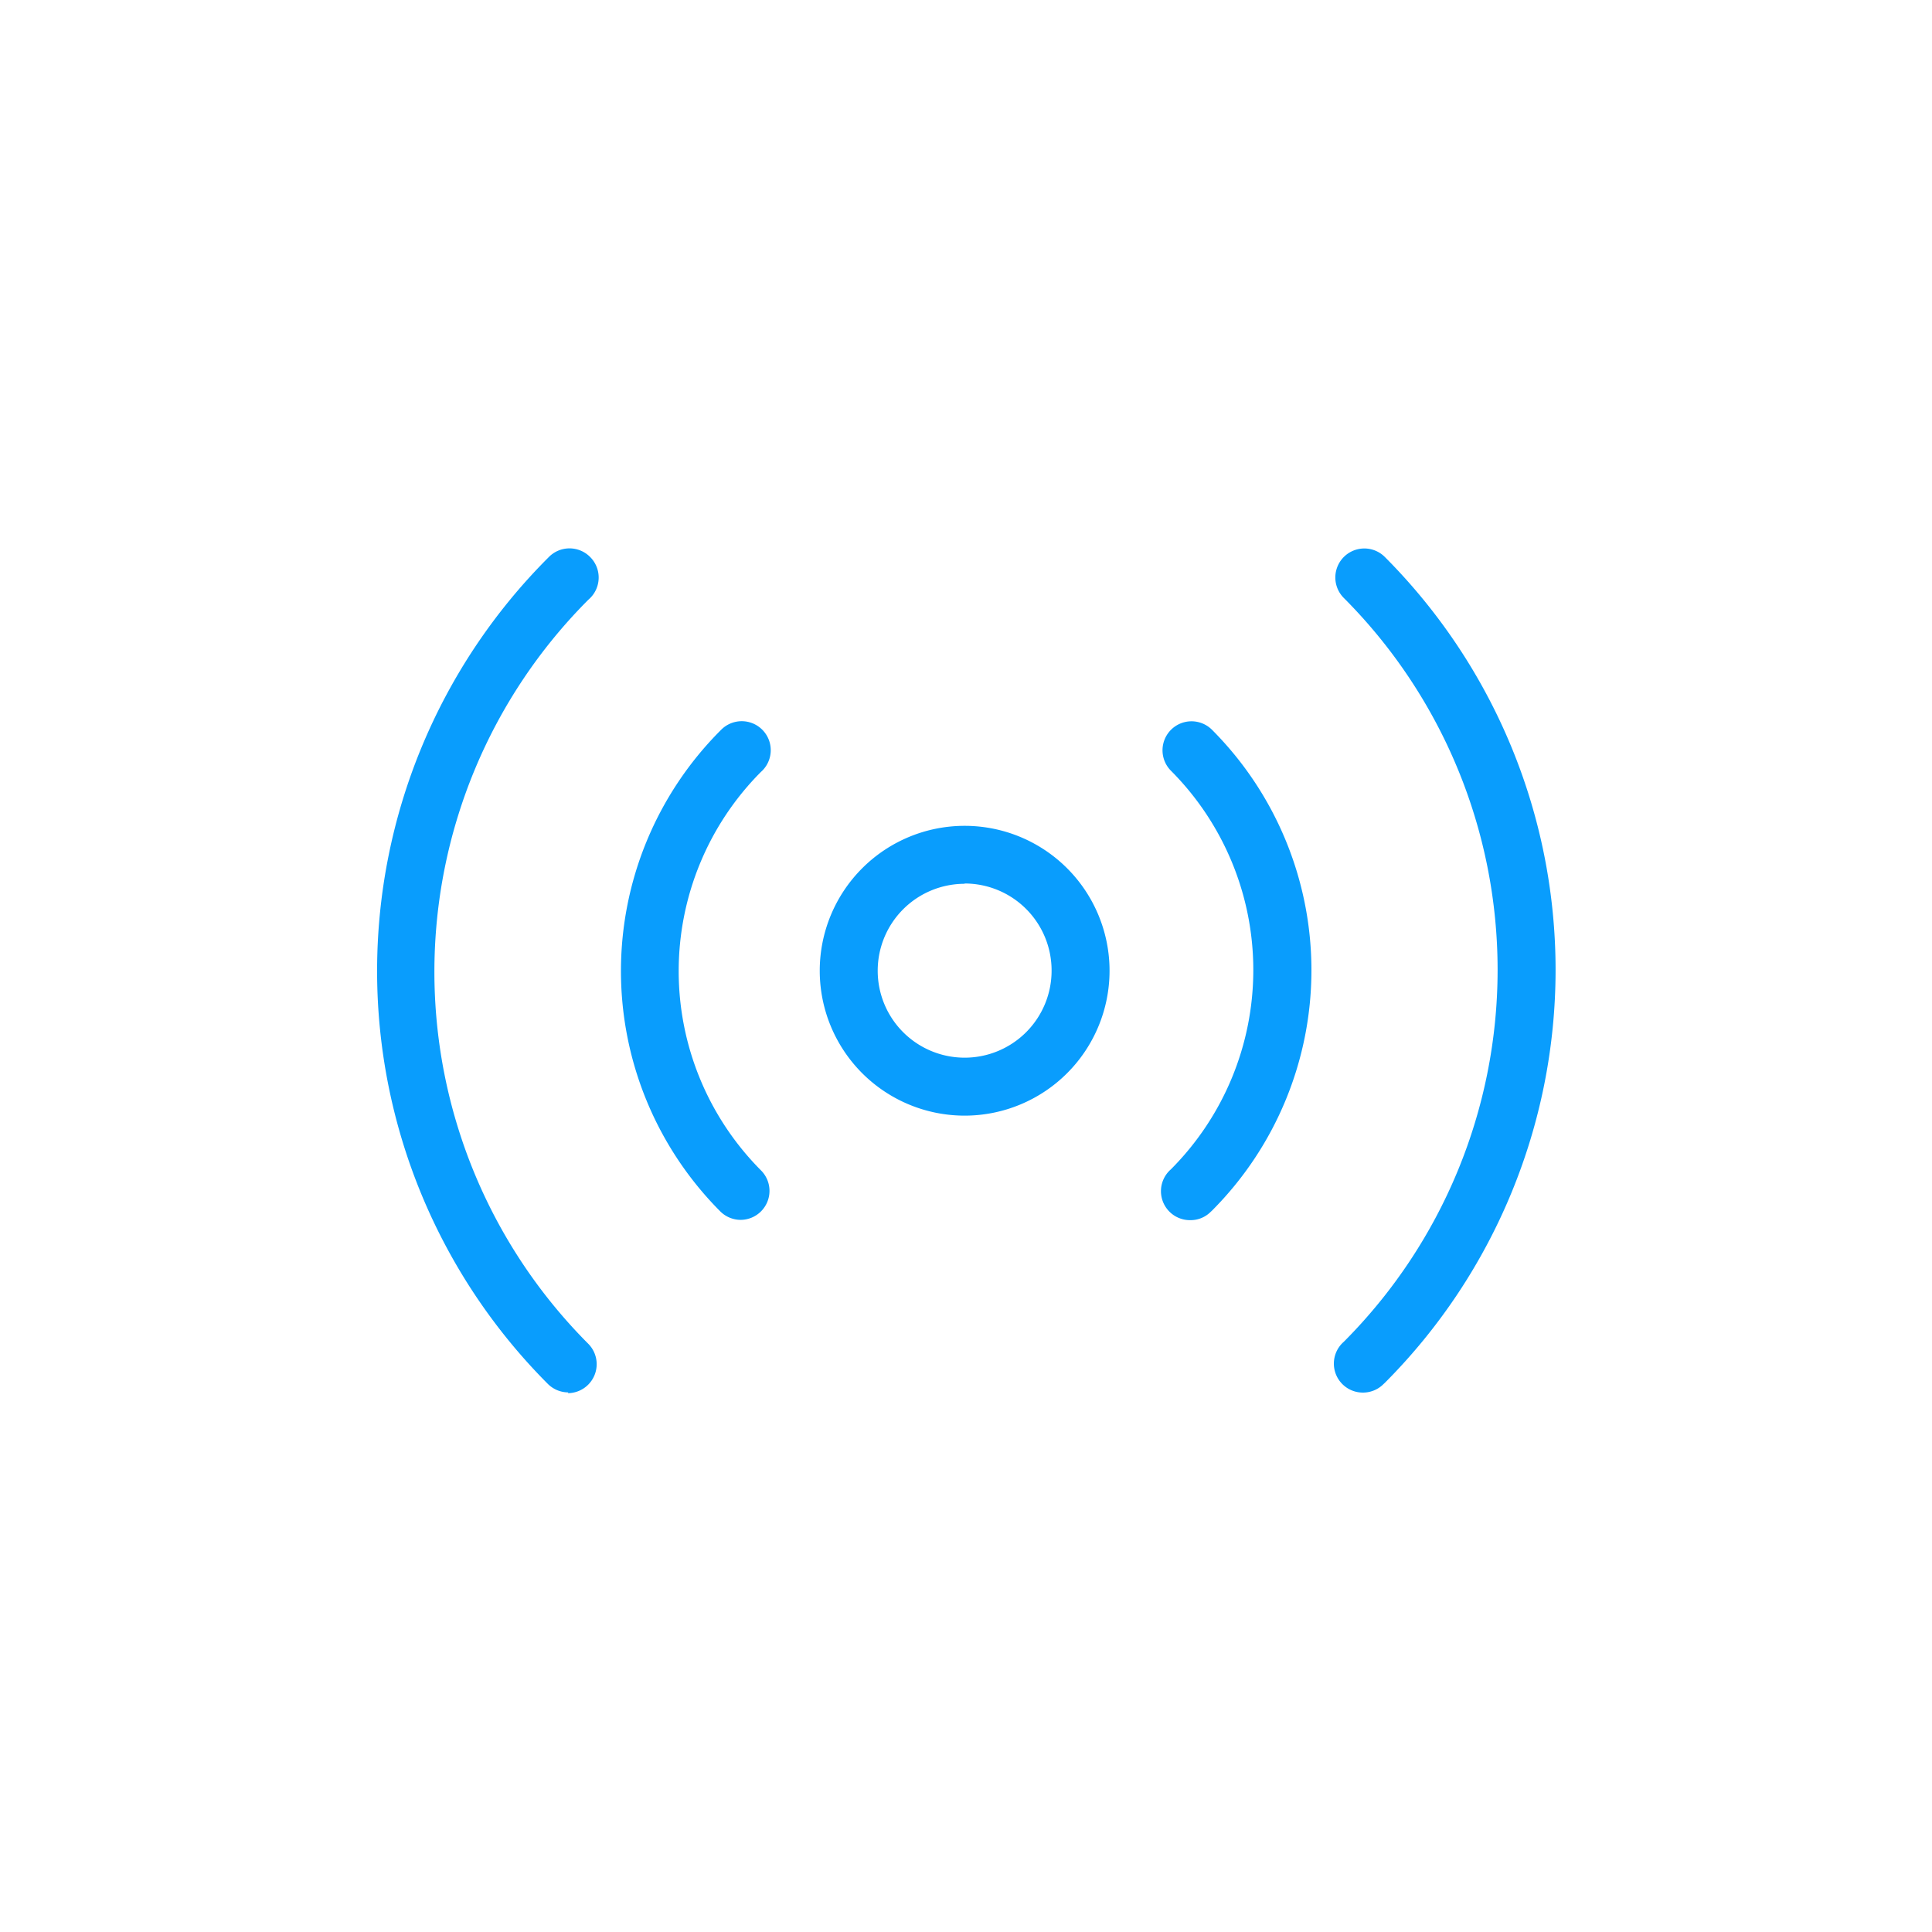
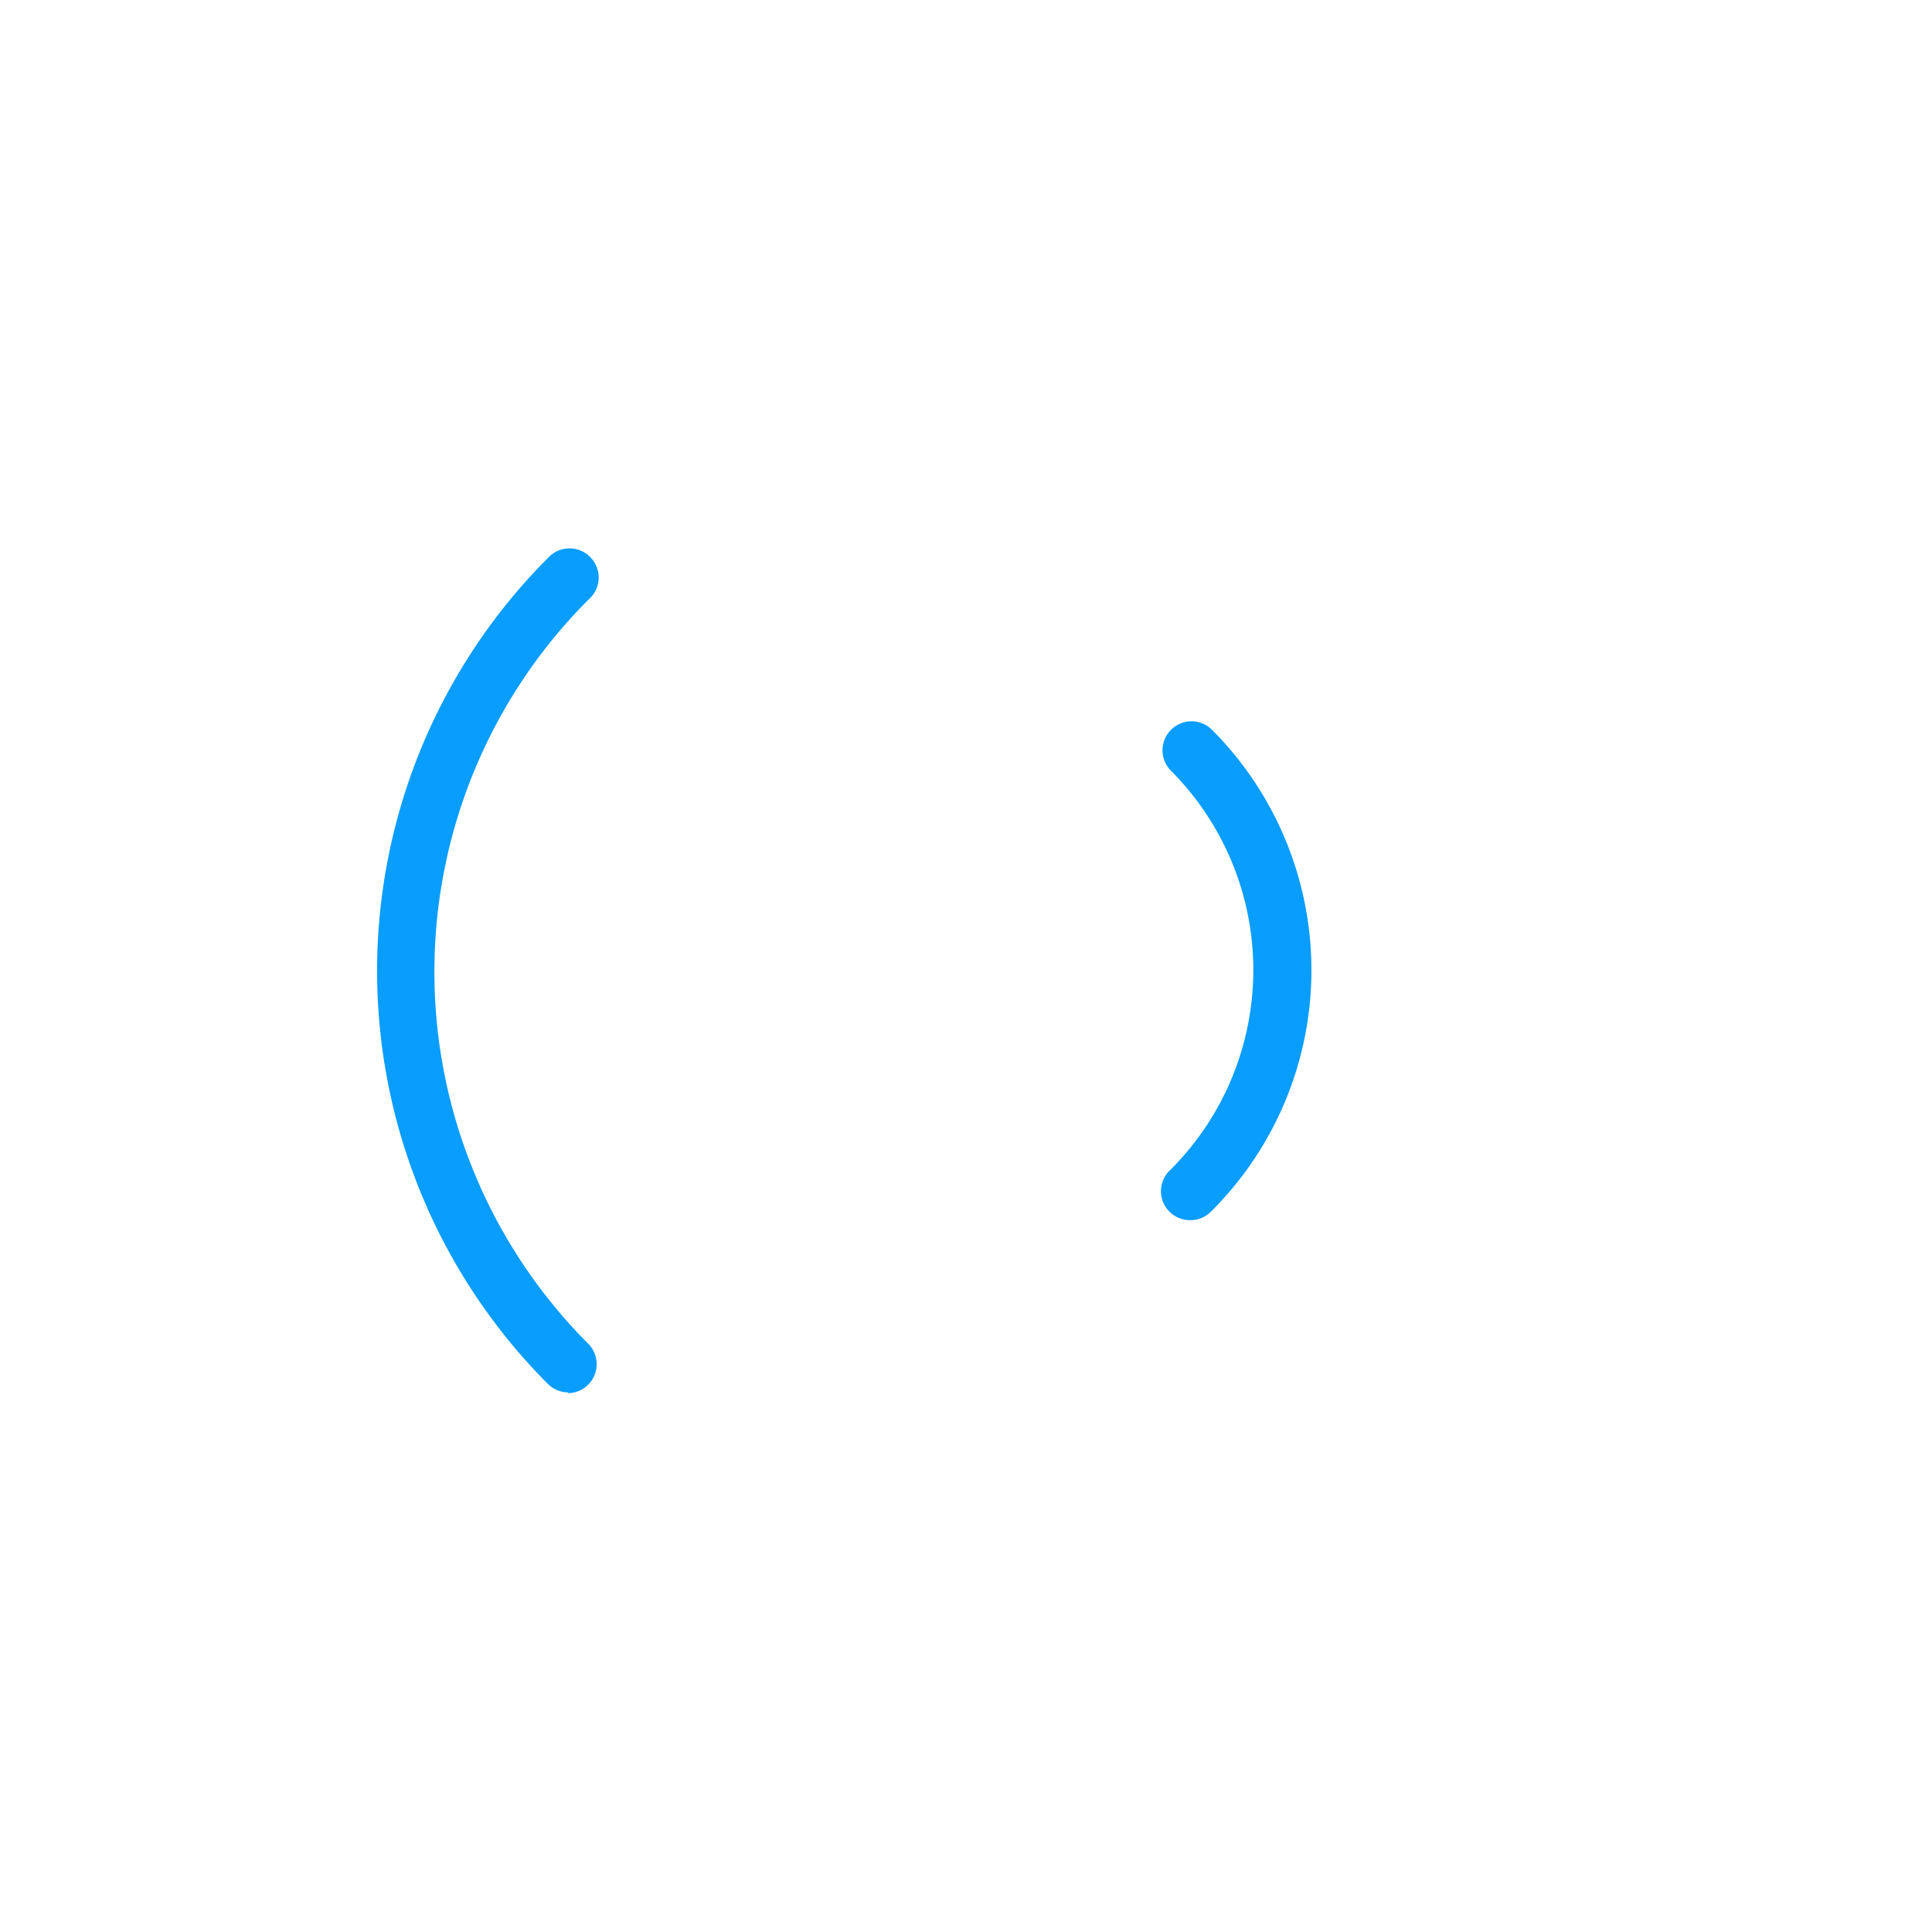
<svg xmlns="http://www.w3.org/2000/svg" class="icon" viewBox="0 0 1024 1024" width="200" height="200">
-   <path d="M392.653 646.554a15.36 15.36 0 0 1-10.854-4.454 180.48 180.48 0 0 1 0-254.874l0.614-0.614a15.36 15.36 0 0 1 21.453 22.016l-0.512 0.461a149.658 149.658 0 0 0 0 211.251 15.36 15.36 0 0 1-10.906 26.214z" fill="#099DFD" />
  <path d="M301.261 737.997a15.36 15.36 0 0 1-10.906-4.506 309.914 309.914 0 0 1 0-437.709l0.666-0.666a15.36 15.36 0 0 1 21.658 0A15.36 15.36 0 0 1 312.32 317.44l-0.563 0.512a279.091 279.091 0 0 0 0 394.24 15.36 15.36 0 0 1-10.854 26.214zM630.784 646.707a15.36 15.36 0 0 1-10.803-26.368l0.666-0.614a149.606 149.606 0 0 0 0-211.2 15.36 15.36 0 0 1 21.76-21.709 180.429 180.429 0 0 1 0 254.822l-0.666 0.614a15.053 15.053 0 0 1-10.957 4.454z" fill="#099DFD" />
-   <path d="M722.278 738.099A15.36 15.36 0 0 1 711.68 711.68l0.563-0.512a279.091 279.091 0 0 0 0-394.24 15.36 15.36 0 0 1 21.76-21.709 309.914 309.914 0 0 1 0 437.709l-0.666 0.614a15.36 15.36 0 0 1-11.059 4.557zM511.283 591.309a76.8 76.8 0 1 1 76.8-76.8 76.8 76.8 0 0 1-76.8 76.8z m0-122.88a46.08 46.08 0 1 0 46.08 46.08 46.08 46.08 0 0 0-46.08-46.234z" fill="#099DFD" />
</svg>